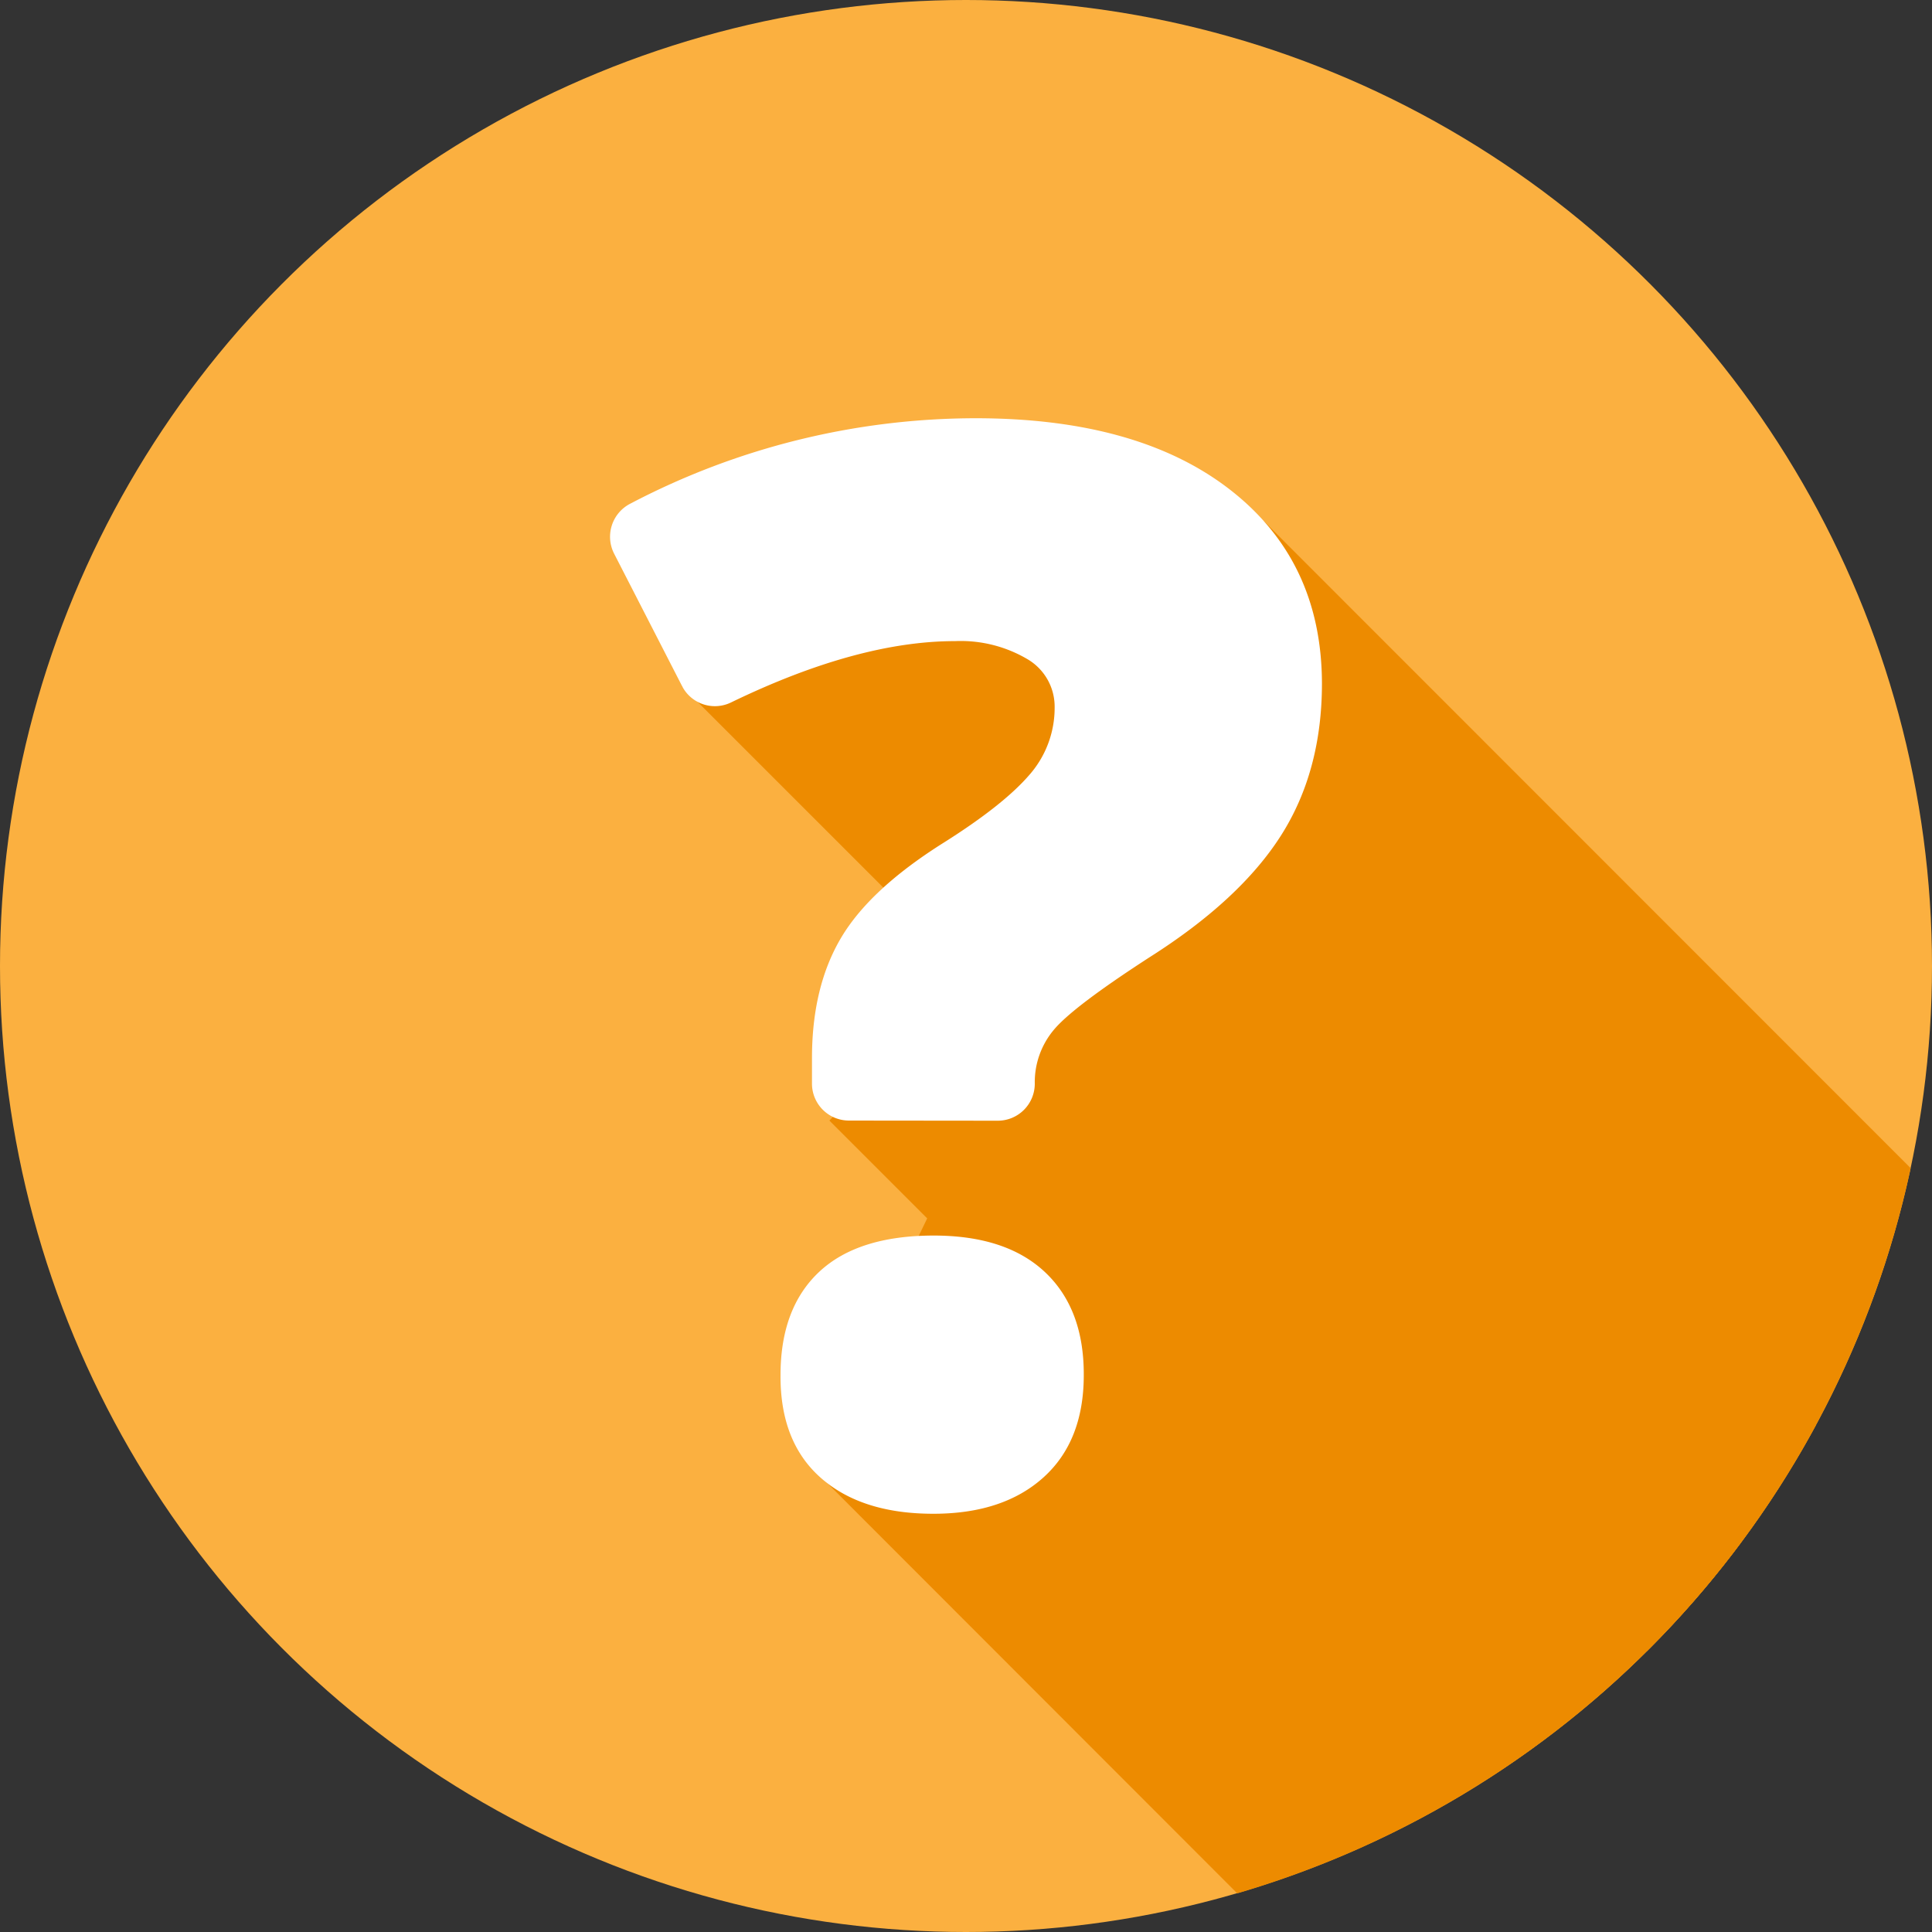
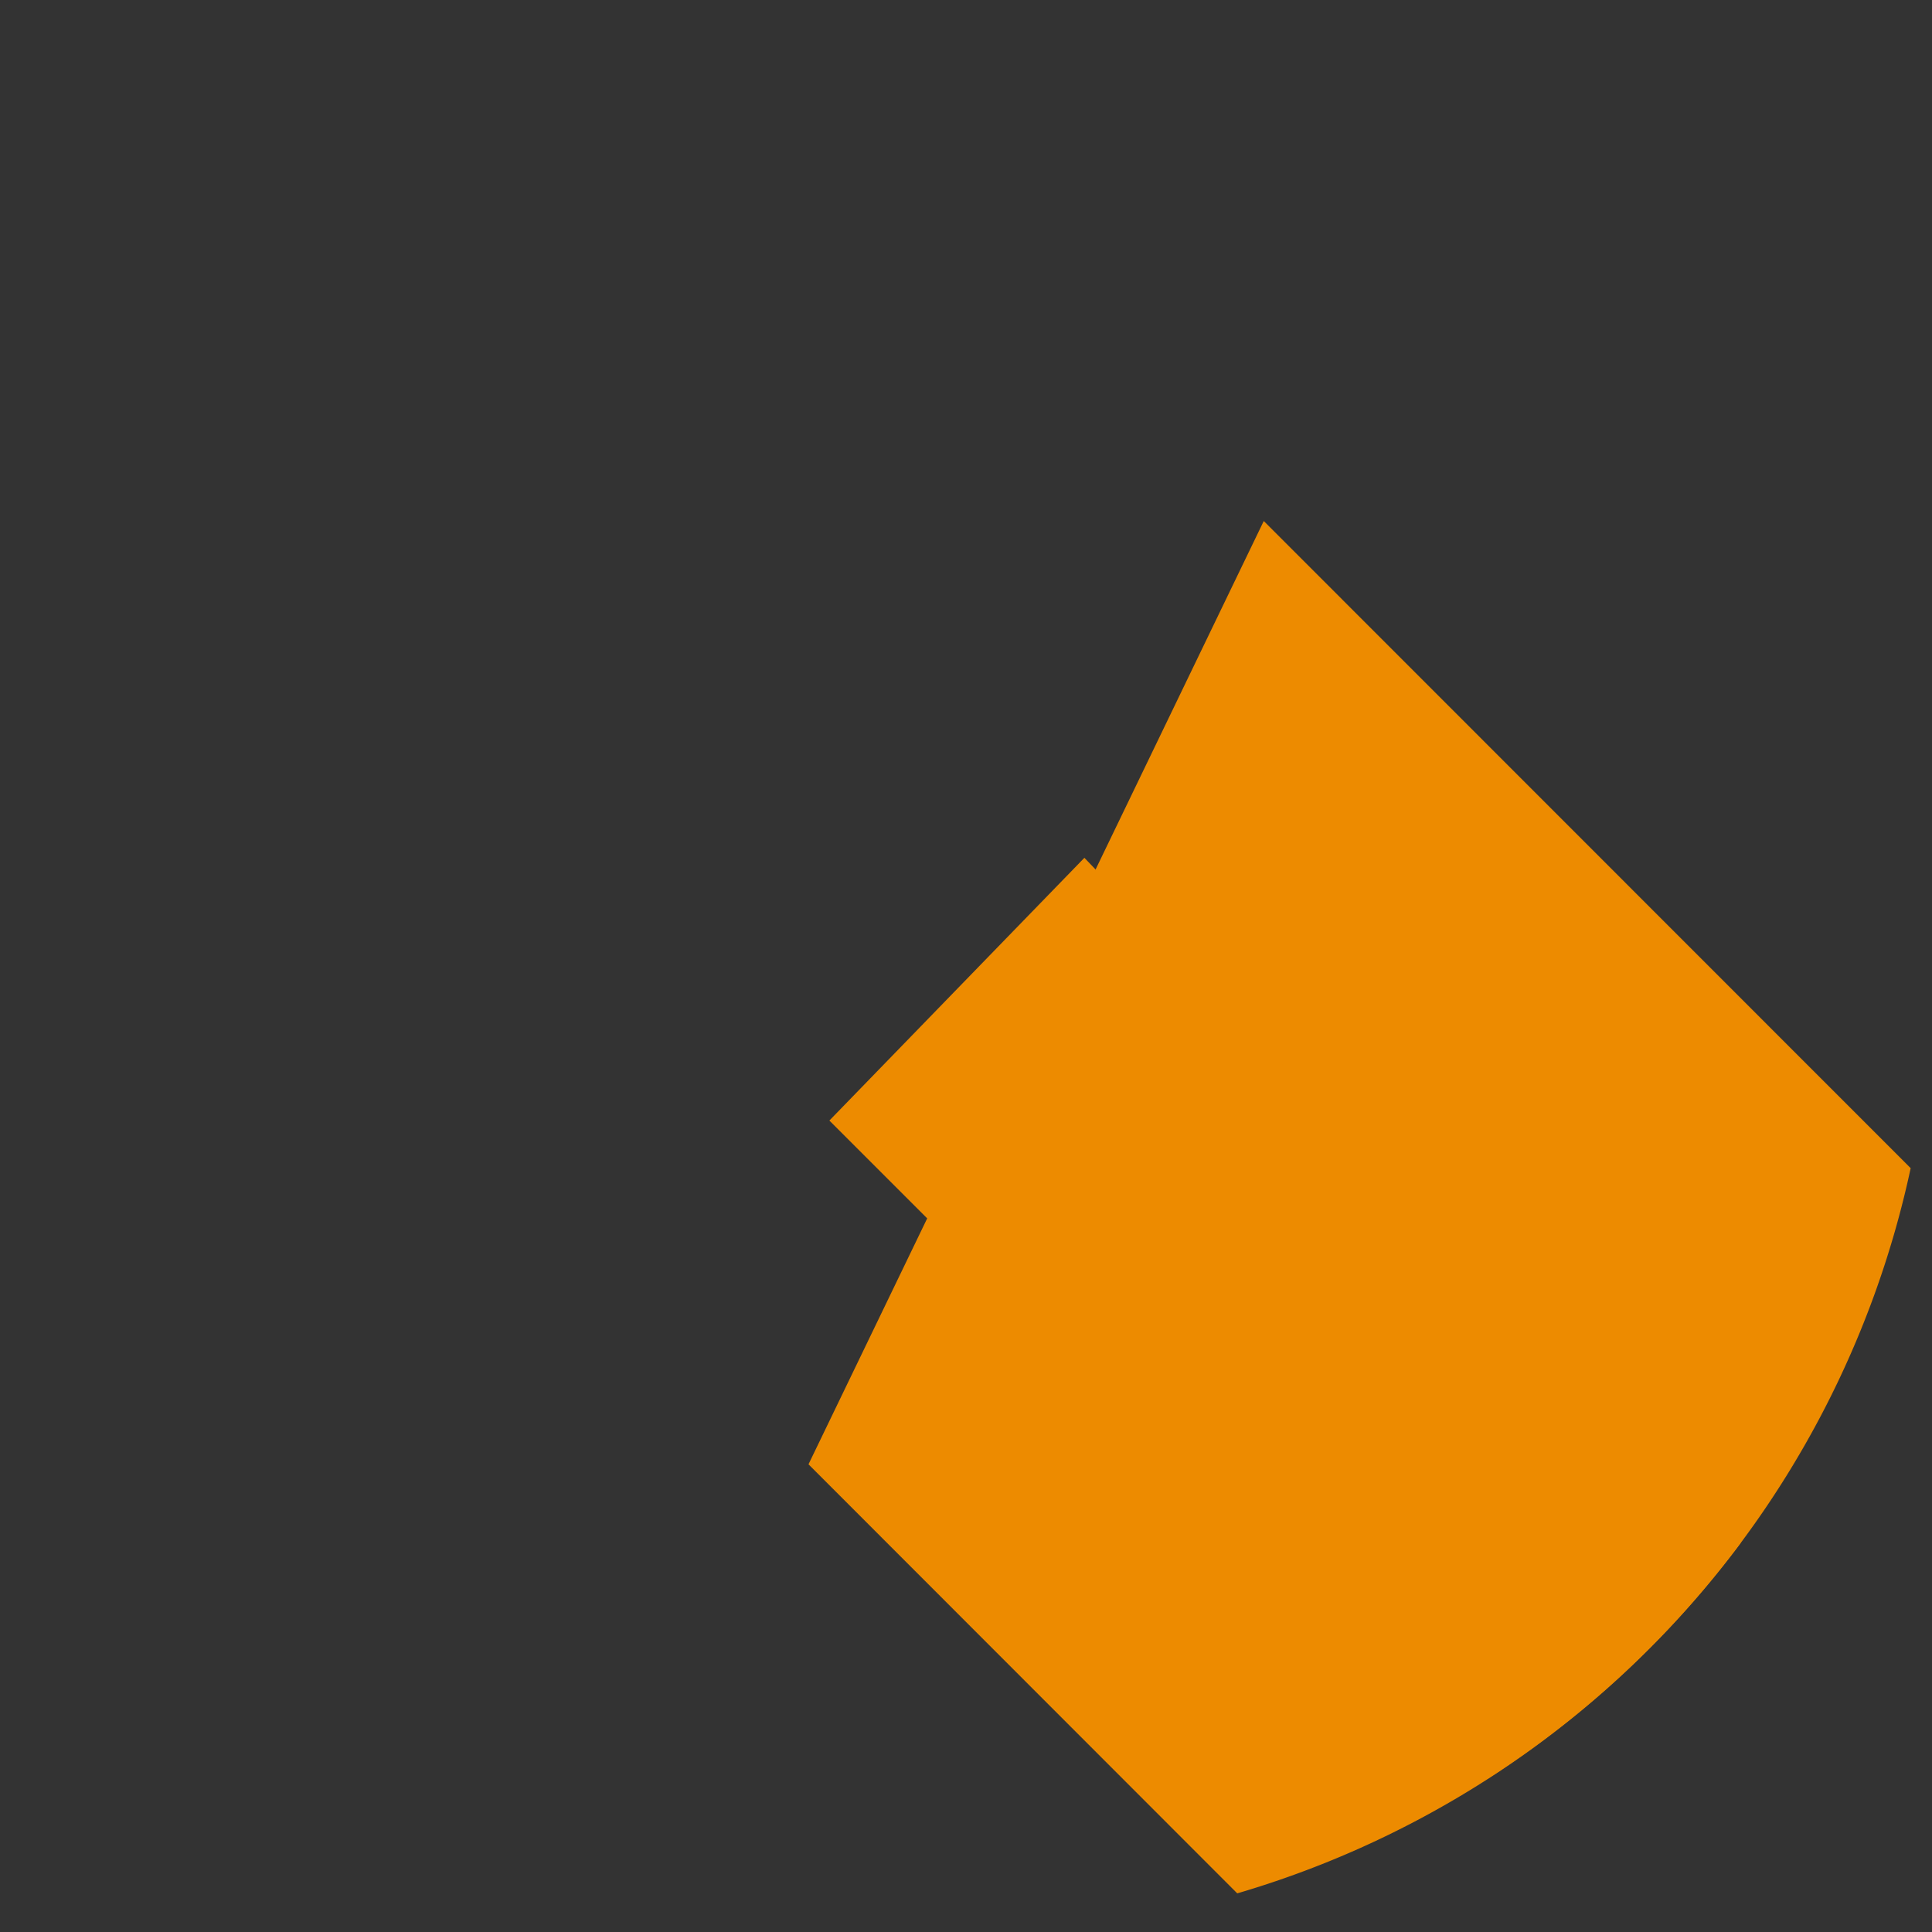
<svg xmlns="http://www.w3.org/2000/svg" id="Layer_1" data-name="Layer 1" viewBox="0 0 250 250">
  <rect x="0" y="0" width="250" height="250" fill="#333333" stroke="none" />
  <defs>
    <style>.cls-1{fill:#fbb040;}.cls-2{fill:#ed8b00;}.cls-3{fill:#fff;}</style>
  </defs>
-   <circle class="cls-1" cx="125" cy="125" r="125" />
  <path class="cls-2" d="M104.62,189.48,160.1,245a125.16,125.16,0,0,0,87.14-93.84L163.53,67.42Z" />
-   <path class="cls-2" d="M131.91,67.42,88.23,88.78,213.1,213.66A125.2,125.2,0,0,0,235,184.38Z" />
  <path class="cls-2" d="M140.32,111l-33,34,85.17,85.17a125.47,125.47,0,0,0,32.76-30.52Z" />
-   <path class="cls-3" d="M109.86,145a4.78,4.78,0,0,1-4.79-4.79v-3.29q0-9.21,3.76-15.56T122.18,109q7.6-4.8,10.95-8.65a13.13,13.13,0,0,0,3.34-8.84,7.12,7.12,0,0,0-3.58-6.25,17,17,0,0,0-9.3-2.3q-12.61,0-29,7.94a4.77,4.77,0,0,1-6.34-2.14L79.46,71.63a4.81,4.81,0,0,1,2.11-6.46,96.3,96.3,0,0,1,44.65-11.05q21,0,32.9,9.21t11.94,25.1q0,11.37-5.31,19.7t-17,15.74q-9.87,6.39-12.36,9.36a10.53,10.53,0,0,0-2.49,7h0a4.79,4.79,0,0,1-4.8,4.79ZM101,177.93q0-8.66,5-13.35t14.81-4.7q9.4,0,14.43,4.75t5,13.3q0,8.55-5.22,13.25t-14.24,4.7q-9.3,0-14.57-4.65T101,177.93Z" />
</svg>